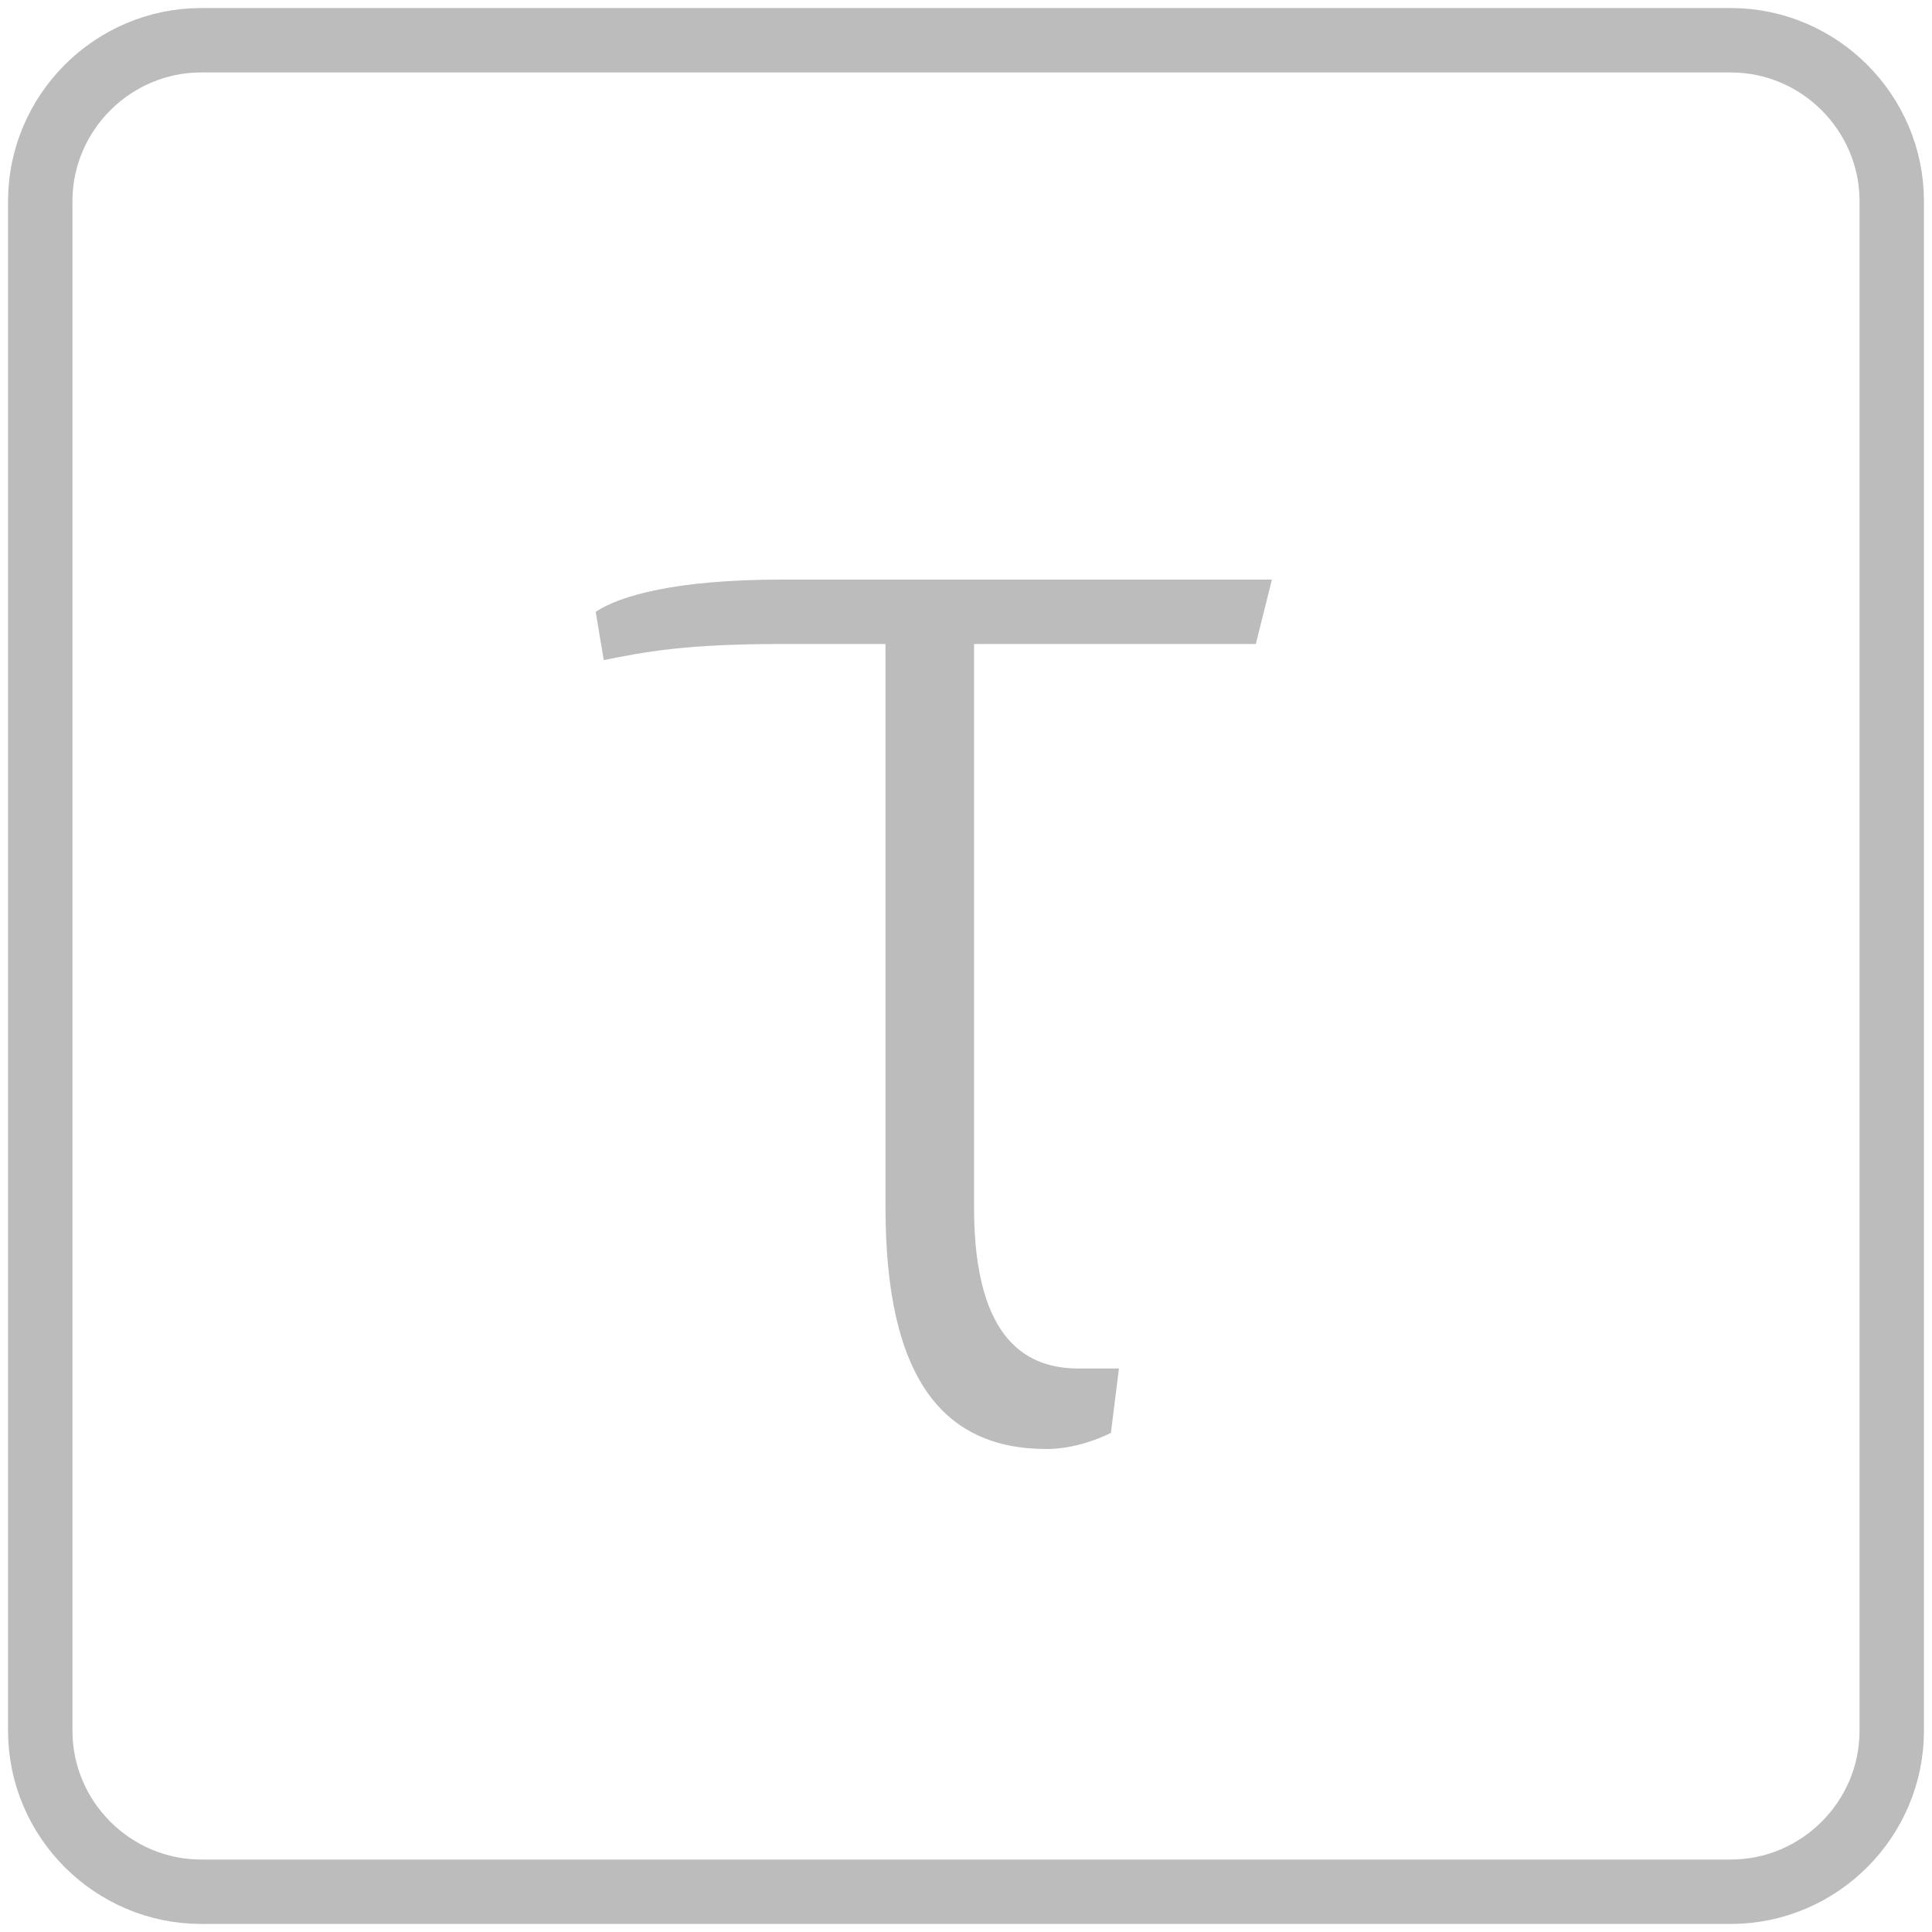
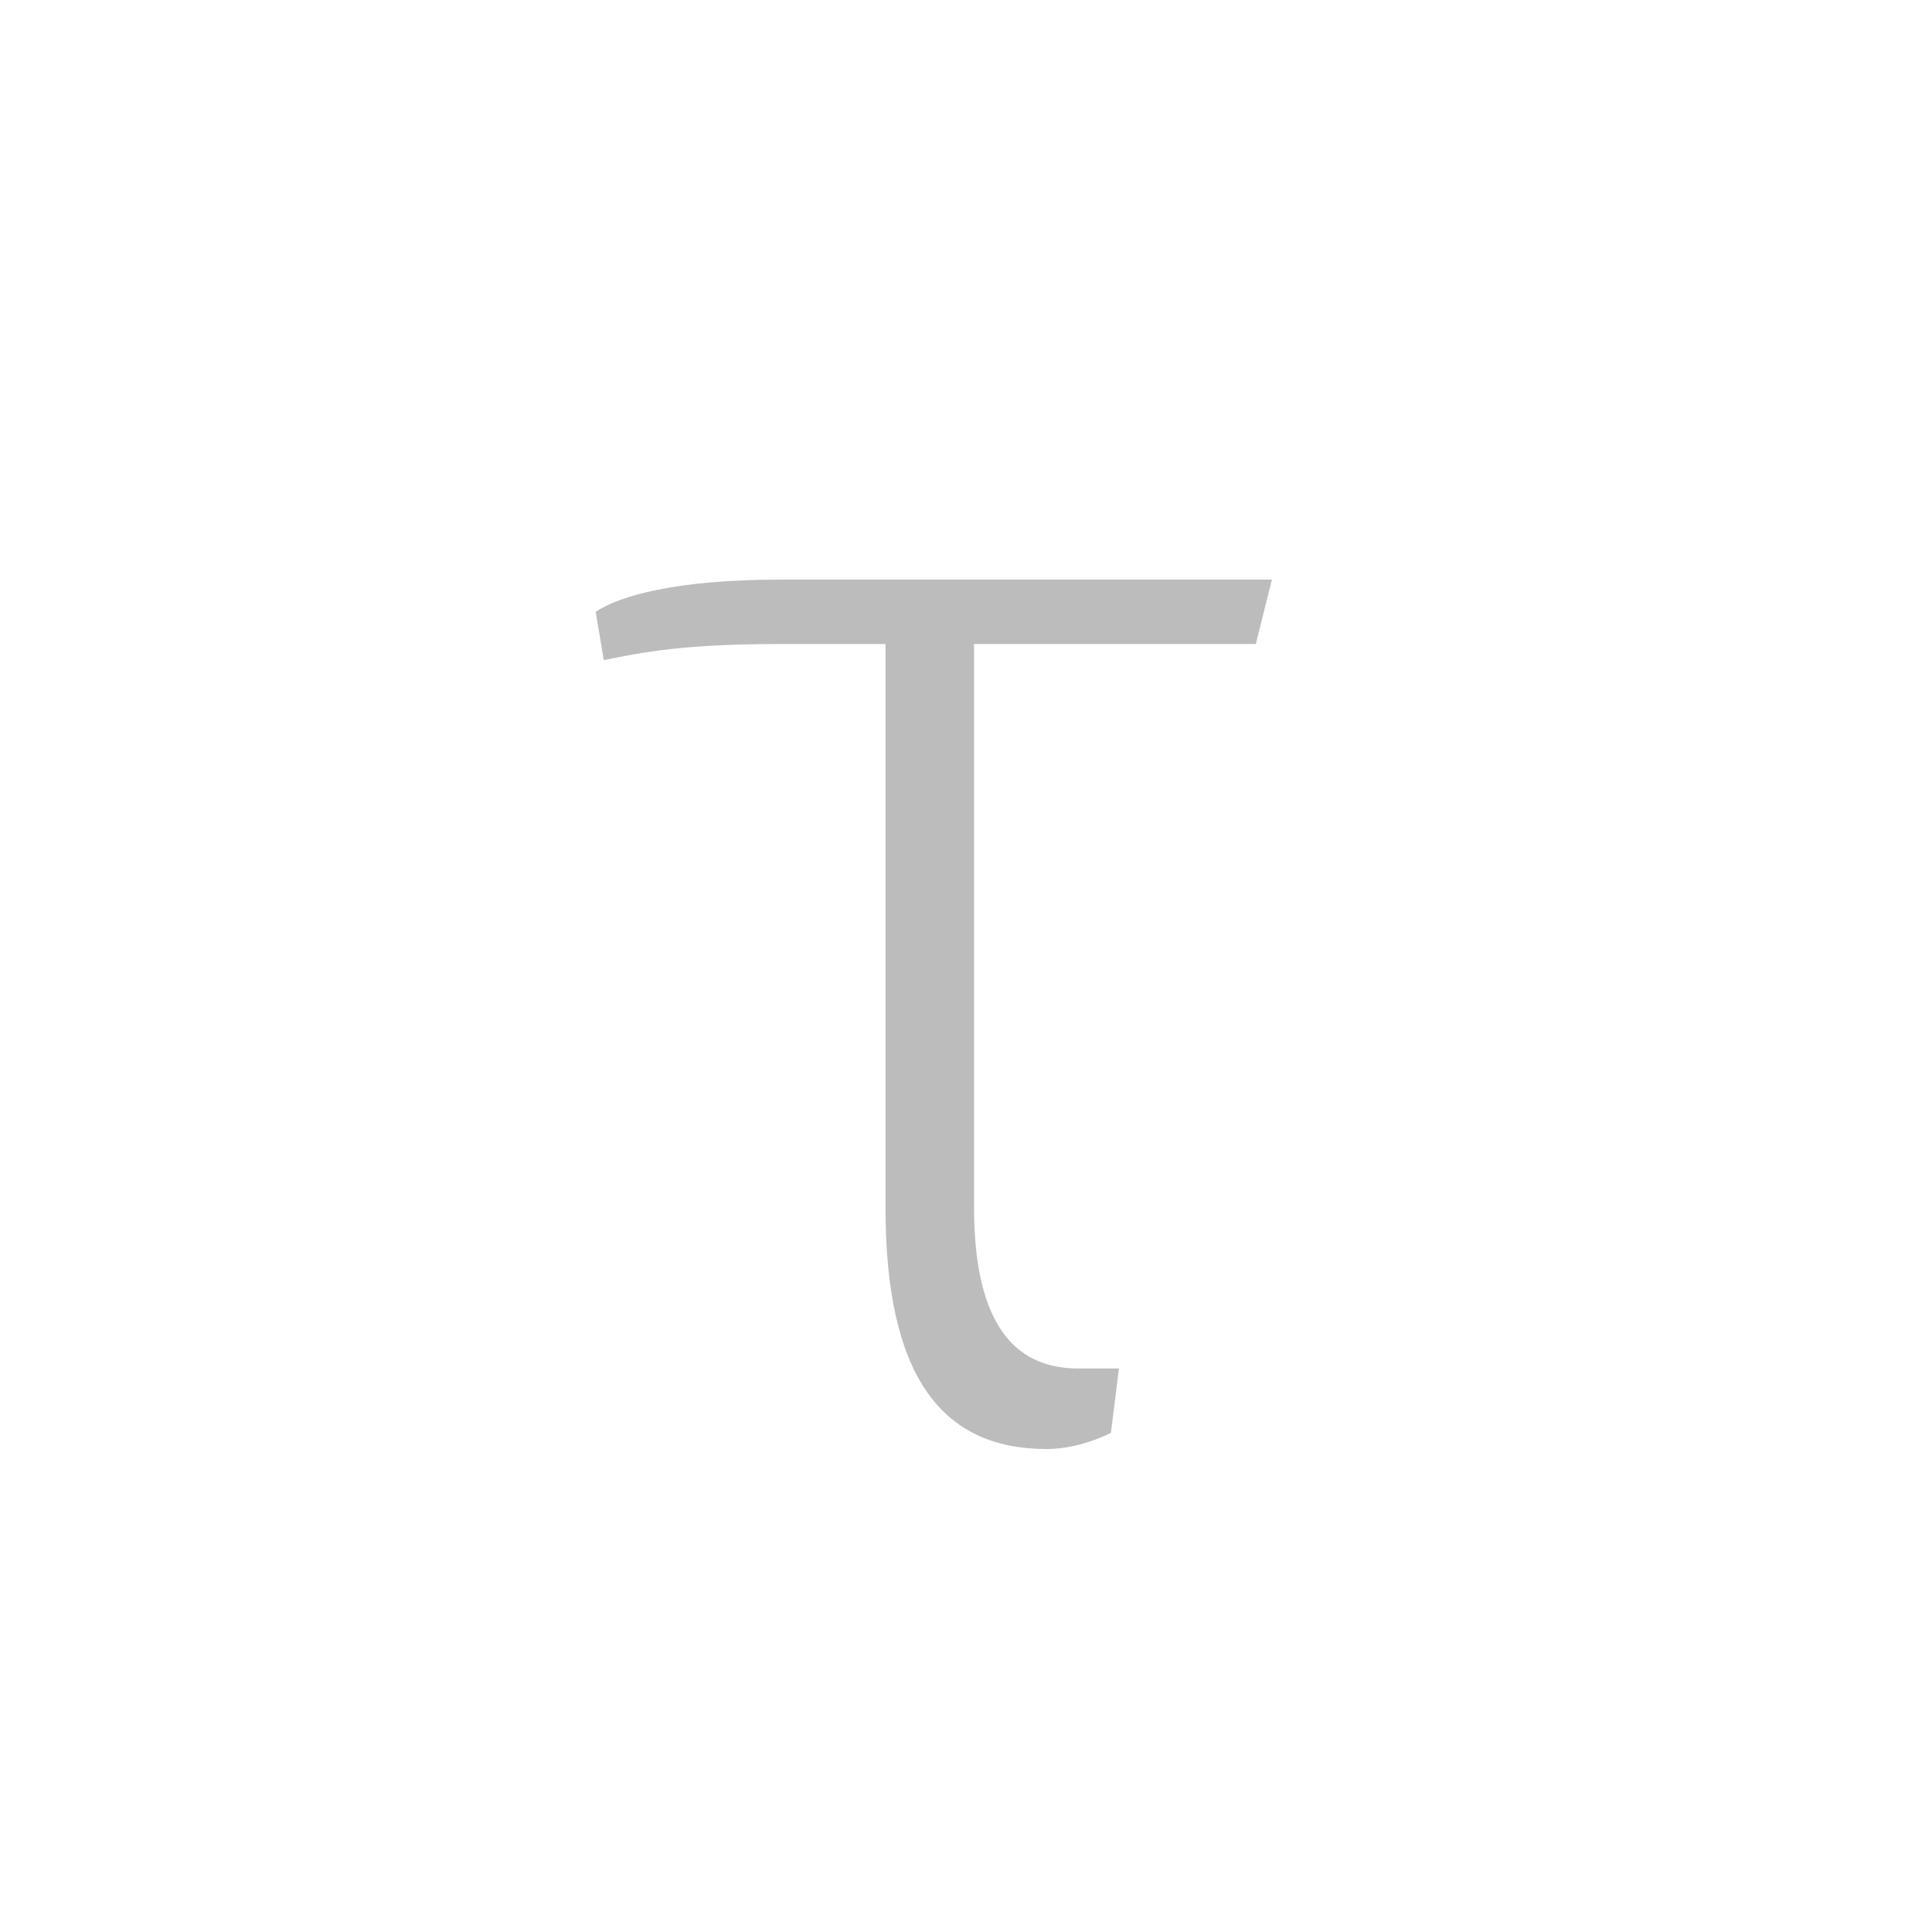
<svg xmlns="http://www.w3.org/2000/svg" version="1.1" id="Layer_2_00000024708831159624906240000005574754373506137494_" x="0px" y="0px" viewBox="0 0 24 24" style="enable-background:new 0 0 24 24;" xml:space="preserve">
  <style type="text/css">
	.st0{fill:none;stroke:#BCBCBC;stroke-width:0.8;stroke-linecap:round;stroke-linejoin:round;}
	.st1{fill:#BCBCBC;}
	.st2{fill:none;}
</style>
  <g id="Layer_1-2">
    <g>
      <g>
-         <path class="st0" d="M2.5,0.5h19c1.1,0,2,0.9,2,2v19c0,1.1-0.9,2-2,2h-19c-1.1,0-2-0.9-2-2v-19C0.5,1.4,1.4,0.5,2.5,0.5z" />
        <path class="st1" d="M13.8,17.8c-0.2,0.1-0.5,0.2-0.8,0.2c-1.3,0-2-0.9-2-3V8H9.7C8.5,8,8,8.1,7.5,8.2L7.4,7.6     c0.3-0.2,1-0.4,2.3-0.4h6.1L15.6,8h-3.5v7c0,1.7,0.7,2,1.3,2c0.2,0,0.3,0,0.5,0C13.9,17,13.8,17.8,13.8,17.8z" />
      </g>
      <rect class="st2" width="24" height="24" />
    </g>
  </g>
</svg>